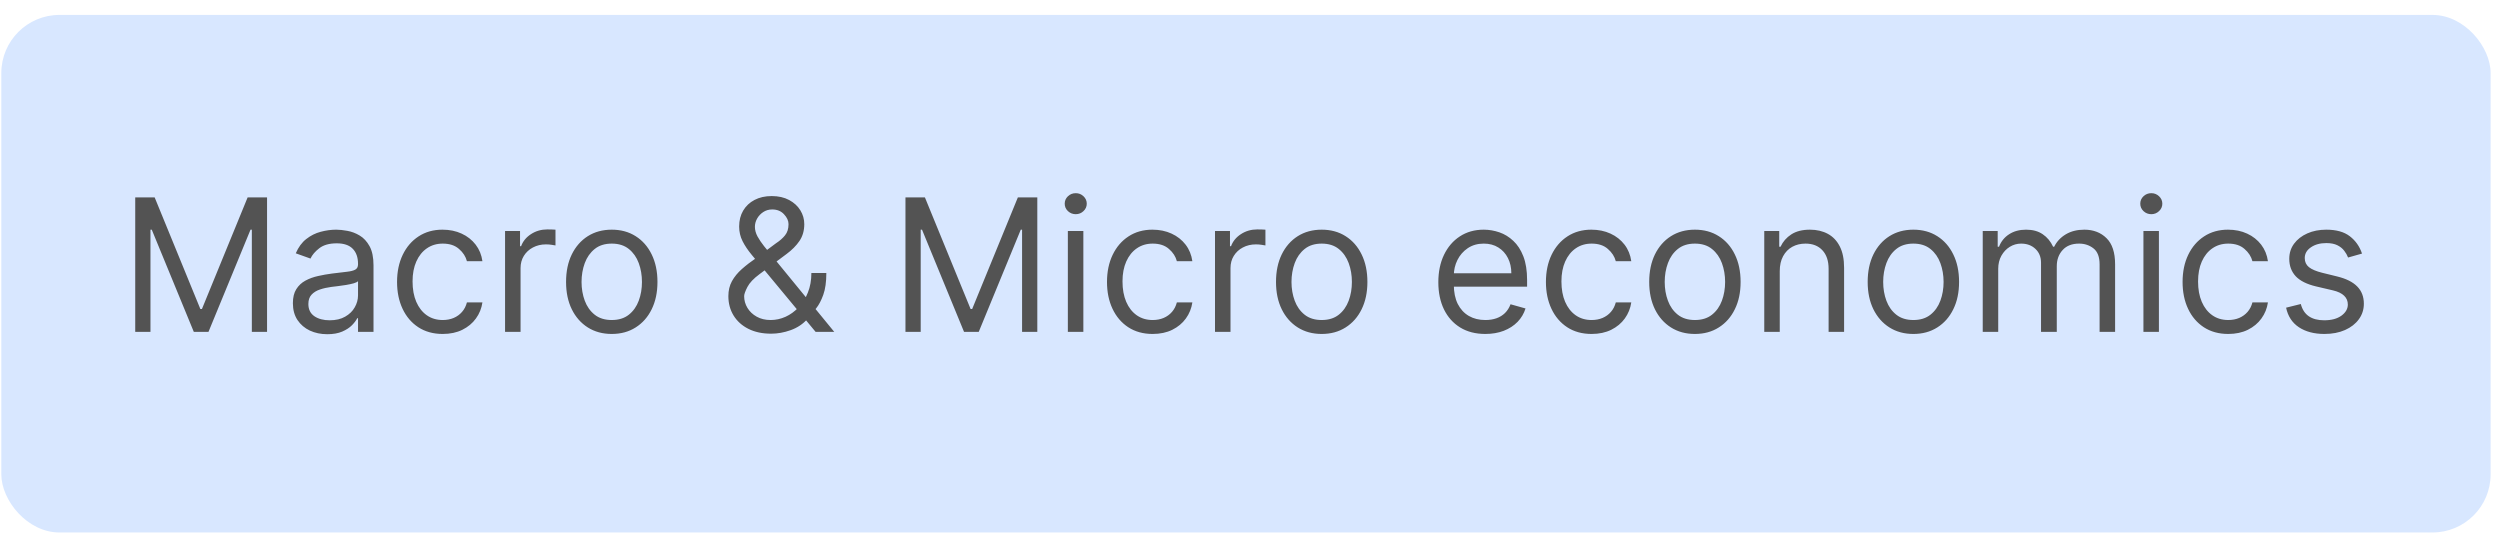
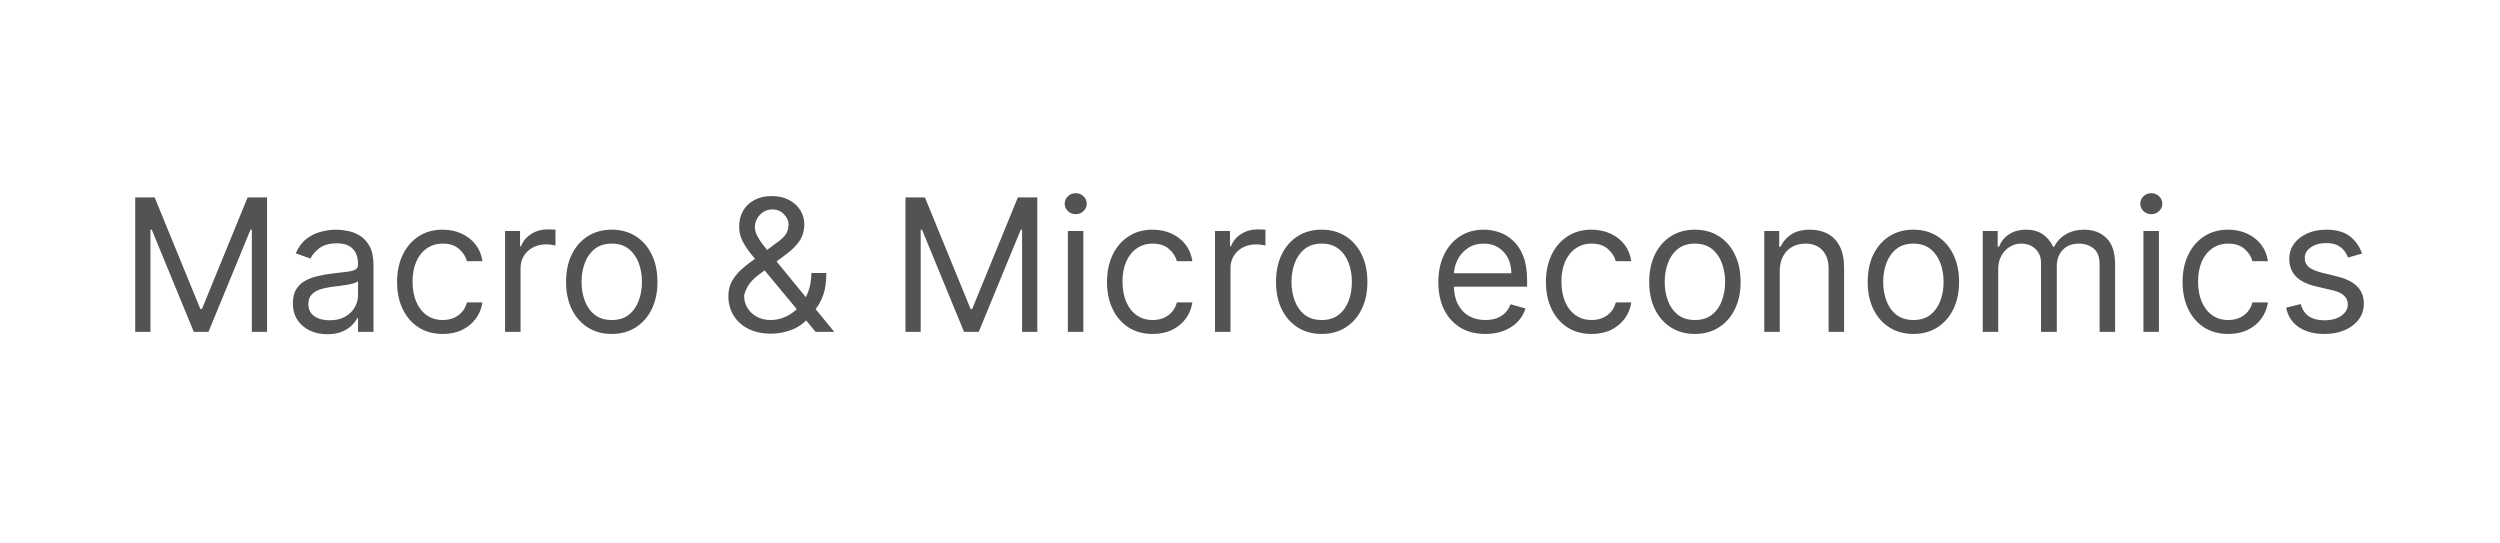
<svg xmlns="http://www.w3.org/2000/svg" width="129" height="28" viewBox="0 0 129 28" fill="none">
-   <rect x="0.068" y="0.77" width="128.448" height="26.706" rx="3" fill="#D8E7FF" />
-   <path d="M6.978 10.185H7.98L10.338 15.944H10.42L12.778 10.185H13.78V17.123H12.995V11.851H12.927L10.758 17.123H10L7.831 11.851H7.764V17.123H6.978V10.185ZM16.888 17.245C16.558 17.245 16.259 17.183 15.99 17.059C15.722 16.932 15.508 16.75 15.35 16.513C15.192 16.274 15.113 15.985 15.113 15.646C15.113 15.348 15.171 15.106 15.289 14.921C15.406 14.733 15.563 14.587 15.76 14.48C15.956 14.374 16.173 14.295 16.41 14.243C16.65 14.189 16.89 14.146 17.132 14.115C17.448 14.074 17.704 14.043 17.901 14.023C18.1 14.001 18.244 13.963 18.335 13.911C18.427 13.859 18.474 13.769 18.474 13.64V13.613C18.474 13.279 18.382 13.019 18.199 12.834C18.018 12.649 17.744 12.556 17.376 12.556C16.994 12.556 16.695 12.64 16.478 12.807C16.261 12.974 16.109 13.152 16.021 13.342L15.262 13.071C15.397 12.755 15.578 12.509 15.804 12.333C16.032 12.154 16.28 12.03 16.549 11.96C16.82 11.888 17.087 11.851 17.349 11.851C17.516 11.851 17.708 11.872 17.925 11.912C18.144 11.951 18.355 12.031 18.558 12.153C18.764 12.275 18.934 12.459 19.07 12.705C19.205 12.951 19.273 13.281 19.273 13.694V17.123H18.474V16.418H18.433C18.379 16.531 18.288 16.652 18.162 16.781C18.035 16.91 17.867 17.019 17.657 17.11C17.447 17.2 17.191 17.245 16.888 17.245ZM17.01 16.527C17.326 16.527 17.593 16.465 17.809 16.34C18.029 16.216 18.194 16.056 18.304 15.859C18.417 15.663 18.474 15.456 18.474 15.239V14.508C18.44 14.548 18.365 14.585 18.25 14.619C18.137 14.651 18.006 14.679 17.857 14.704C17.71 14.727 17.567 14.747 17.427 14.765C17.289 14.781 17.177 14.794 17.091 14.806C16.884 14.833 16.689 14.877 16.509 14.938C16.33 14.997 16.186 15.086 16.075 15.206C15.966 15.323 15.912 15.483 15.912 15.687C15.912 15.964 16.015 16.174 16.221 16.317C16.428 16.457 16.692 16.527 17.01 16.527ZM22.846 17.232C22.359 17.232 21.939 17.116 21.586 16.886C21.234 16.655 20.963 16.338 20.773 15.934C20.583 15.53 20.488 15.068 20.488 14.548C20.488 14.02 20.586 13.553 20.78 13.149C20.976 12.742 21.25 12.425 21.6 12.197C21.952 11.967 22.363 11.851 22.833 11.851C23.199 11.851 23.529 11.919 23.822 12.055C24.116 12.19 24.356 12.38 24.544 12.624C24.731 12.868 24.848 13.152 24.893 13.478H24.093C24.032 13.241 23.897 13.03 23.687 12.848C23.479 12.662 23.199 12.57 22.846 12.57C22.535 12.57 22.261 12.651 22.027 12.814C21.794 12.974 21.612 13.201 21.481 13.495C21.352 13.786 21.288 14.128 21.288 14.521C21.288 14.923 21.351 15.273 21.478 15.571C21.607 15.87 21.787 16.101 22.02 16.266C22.255 16.431 22.53 16.513 22.846 16.513C23.054 16.513 23.243 16.477 23.412 16.405C23.582 16.332 23.725 16.229 23.842 16.093C23.96 15.958 24.044 15.795 24.093 15.605H24.893C24.848 15.912 24.736 16.189 24.557 16.435C24.381 16.679 24.147 16.873 23.856 17.018C23.567 17.16 23.23 17.232 22.846 17.232ZM26.061 17.123V11.919H26.834V12.705H26.888C26.983 12.448 27.155 12.239 27.403 12.079C27.651 11.918 27.932 11.838 28.243 11.838C28.302 11.838 28.375 11.839 28.463 11.841C28.552 11.844 28.618 11.847 28.663 11.851V12.665C28.636 12.658 28.574 12.648 28.477 12.634C28.382 12.618 28.282 12.61 28.175 12.61C27.923 12.61 27.697 12.664 27.498 12.77C27.302 12.873 27.146 13.018 27.03 13.203C26.918 13.386 26.861 13.595 26.861 13.83V17.123H26.061ZM31.567 17.232C31.097 17.232 30.685 17.12 30.33 16.896C29.978 16.672 29.702 16.36 29.504 15.958C29.307 15.556 29.209 15.086 29.209 14.548C29.209 14.006 29.307 13.533 29.504 13.129C29.702 12.725 29.978 12.411 30.33 12.187C30.685 11.963 31.097 11.851 31.567 11.851C32.037 11.851 32.448 11.963 32.8 12.187C33.155 12.411 33.43 12.725 33.627 13.129C33.825 13.533 33.925 14.006 33.925 14.548C33.925 15.086 33.825 15.556 33.627 15.958C33.43 16.36 33.155 16.672 32.8 16.896C32.448 17.12 32.037 17.232 31.567 17.232ZM31.567 16.513C31.924 16.513 32.217 16.422 32.448 16.239C32.678 16.056 32.849 15.815 32.959 15.517C33.07 15.219 33.125 14.896 33.125 14.548C33.125 14.2 33.07 13.876 32.959 13.576C32.849 13.276 32.678 13.033 32.448 12.848C32.217 12.662 31.924 12.57 31.567 12.57C31.21 12.57 30.916 12.662 30.686 12.848C30.456 13.033 30.285 13.276 30.174 13.576C30.064 13.876 30.008 14.2 30.008 14.548C30.008 14.896 30.064 15.219 30.174 15.517C30.285 15.815 30.456 16.056 30.686 16.239C30.916 16.422 31.21 16.513 31.567 16.513ZM39.793 17.218C39.337 17.218 38.944 17.134 38.614 16.967C38.285 16.8 38.031 16.571 37.852 16.279C37.674 15.988 37.584 15.655 37.584 15.28C37.584 14.991 37.645 14.735 37.767 14.511C37.892 14.285 38.062 14.076 38.279 13.884C38.498 13.69 38.75 13.496 39.035 13.302L40.037 12.556C40.234 12.428 40.391 12.29 40.508 12.143C40.628 11.996 40.688 11.804 40.688 11.567C40.688 11.391 40.61 11.22 40.454 11.055C40.3 10.89 40.098 10.808 39.848 10.808C39.671 10.808 39.516 10.853 39.38 10.944C39.247 11.032 39.142 11.145 39.065 11.282C38.99 11.418 38.953 11.558 38.953 11.703C38.953 11.865 38.997 12.03 39.085 12.197C39.176 12.362 39.29 12.531 39.428 12.705C39.568 12.877 39.712 13.053 39.861 13.234L43.046 17.123H42.084L39.455 13.952C39.211 13.658 38.989 13.392 38.791 13.152C38.592 12.913 38.434 12.677 38.316 12.444C38.199 12.212 38.14 11.96 38.14 11.689C38.14 11.377 38.209 11.104 38.347 10.869C38.487 10.632 38.682 10.448 38.933 10.317C39.186 10.184 39.482 10.117 39.821 10.117C40.168 10.117 40.468 10.185 40.718 10.32C40.969 10.454 41.162 10.631 41.298 10.852C41.433 11.071 41.501 11.309 41.501 11.567C41.501 11.899 41.418 12.187 41.254 12.431C41.089 12.675 40.864 12.902 40.579 13.112L39.197 14.142C38.885 14.372 38.674 14.596 38.564 14.812C38.453 15.029 38.398 15.185 38.398 15.28C38.398 15.497 38.454 15.699 38.567 15.886C38.68 16.074 38.839 16.225 39.045 16.34C39.25 16.456 39.491 16.513 39.766 16.513C40.028 16.513 40.283 16.458 40.532 16.347C40.78 16.234 41.005 16.072 41.206 15.859C41.409 15.647 41.57 15.392 41.687 15.094C41.807 14.796 41.867 14.46 41.867 14.088H42.639C42.639 14.548 42.586 14.924 42.48 15.216C42.374 15.507 42.254 15.735 42.121 15.9C41.988 16.065 41.88 16.188 41.799 16.269C41.772 16.303 41.747 16.337 41.724 16.371C41.702 16.405 41.677 16.439 41.65 16.473C41.426 16.723 41.144 16.911 40.803 17.035C40.462 17.157 40.125 17.218 39.793 17.218ZM46.722 10.185H47.725L50.083 15.944H50.164L52.522 10.185H53.525V17.123H52.739V11.851H52.672L50.503 17.123H49.744L47.576 11.851H47.508V17.123H46.722V10.185ZM55.101 17.123V11.919H55.901V17.123H55.101ZM55.508 11.052C55.352 11.052 55.218 10.999 55.105 10.893C54.994 10.787 54.939 10.659 54.939 10.51C54.939 10.361 54.994 10.233 55.105 10.127C55.218 10.021 55.352 9.968 55.508 9.968C55.664 9.968 55.797 10.021 55.908 10.127C56.021 10.233 56.077 10.361 56.077 10.51C56.077 10.659 56.021 10.787 55.908 10.893C55.797 10.999 55.664 11.052 55.508 11.052ZM59.479 17.232C58.992 17.232 58.572 17.116 58.219 16.886C57.867 16.655 57.596 16.338 57.406 15.934C57.216 15.53 57.121 15.068 57.121 14.548C57.121 14.02 57.219 13.553 57.413 13.149C57.609 12.742 57.883 12.425 58.233 12.197C58.585 11.967 58.996 11.851 59.466 11.851C59.832 11.851 60.161 11.919 60.455 12.055C60.749 12.19 60.989 12.38 61.177 12.624C61.364 12.868 61.48 13.152 61.526 13.478H60.726C60.665 13.241 60.53 13.03 60.32 12.848C60.112 12.662 59.832 12.57 59.479 12.57C59.168 12.57 58.894 12.651 58.66 12.814C58.427 12.974 58.245 13.201 58.114 13.495C57.985 13.786 57.921 14.128 57.921 14.521C57.921 14.923 57.984 15.273 58.111 15.571C58.239 15.87 58.42 16.101 58.653 16.266C58.888 16.431 59.163 16.513 59.479 16.513C59.687 16.513 59.876 16.477 60.045 16.405C60.215 16.332 60.358 16.229 60.475 16.093C60.593 15.958 60.676 15.795 60.726 15.605H61.526C61.48 15.912 61.369 16.189 61.19 16.435C61.014 16.679 60.78 16.873 60.489 17.018C60.2 17.16 59.863 17.232 59.479 17.232ZM62.694 17.123V11.919H63.467V12.705H63.521C63.616 12.448 63.788 12.239 64.036 12.079C64.284 11.918 64.565 11.838 64.876 11.838C64.935 11.838 65.008 11.839 65.097 11.841C65.185 11.844 65.251 11.847 65.296 11.851V12.665C65.269 12.658 65.207 12.648 65.11 12.634C65.015 12.618 64.915 12.61 64.808 12.61C64.556 12.61 64.33 12.664 64.131 12.77C63.934 12.873 63.779 13.018 63.663 13.203C63.55 13.386 63.494 13.595 63.494 13.83V17.123H62.694ZM68.2 17.232C67.73 17.232 67.318 17.12 66.963 16.896C66.611 16.672 66.335 16.36 66.137 15.958C65.94 15.556 65.842 15.086 65.842 14.548C65.842 14.006 65.94 13.533 66.137 13.129C66.335 12.725 66.611 12.411 66.963 12.187C67.318 11.963 67.73 11.851 68.2 11.851C68.67 11.851 69.081 11.963 69.433 12.187C69.788 12.411 70.063 12.725 70.26 13.129C70.458 13.533 70.558 14.006 70.558 14.548C70.558 15.086 70.458 15.556 70.26 15.958C70.063 16.36 69.788 16.672 69.433 16.896C69.081 17.12 68.67 17.232 68.2 17.232ZM68.2 16.513C68.557 16.513 68.85 16.422 69.081 16.239C69.311 16.056 69.481 15.815 69.592 15.517C69.703 15.219 69.758 14.896 69.758 14.548C69.758 14.2 69.703 13.876 69.592 13.576C69.481 13.276 69.311 13.033 69.081 12.848C68.85 12.662 68.557 12.57 68.2 12.57C67.843 12.57 67.549 12.662 67.319 12.848C67.089 13.033 66.918 13.276 66.807 13.576C66.697 13.876 66.641 14.2 66.641 14.548C66.641 14.896 66.697 15.219 66.807 15.517C66.918 15.815 67.089 16.056 67.319 16.239C67.549 16.422 67.843 16.513 68.2 16.513ZM76.643 17.232C76.142 17.232 75.709 17.121 75.346 16.899C74.984 16.676 74.705 16.364 74.509 15.964C74.315 15.562 74.218 15.095 74.218 14.562C74.218 14.029 74.315 13.559 74.509 13.152C74.705 12.744 74.979 12.425 75.329 12.197C75.681 11.967 76.092 11.851 76.562 11.851C76.833 11.851 77.1 11.897 77.365 11.987C77.629 12.077 77.87 12.224 78.086 12.428C78.303 12.629 78.476 12.895 78.605 13.227C78.734 13.559 78.798 13.968 78.798 14.453V14.792H74.787V14.101H77.985C77.985 13.807 77.926 13.546 77.809 13.315C77.693 13.085 77.528 12.903 77.314 12.77C77.102 12.636 76.851 12.57 76.562 12.57C76.243 12.57 75.968 12.649 75.735 12.807C75.505 12.963 75.328 13.166 75.203 13.417C75.079 13.667 75.017 13.936 75.017 14.223V14.684C75.017 15.077 75.085 15.41 75.22 15.683C75.358 15.954 75.549 16.161 75.793 16.303C76.037 16.443 76.32 16.513 76.643 16.513C76.853 16.513 77.043 16.484 77.212 16.425C77.384 16.364 77.532 16.274 77.656 16.154C77.78 16.032 77.876 15.881 77.944 15.7L78.717 15.917C78.635 16.179 78.499 16.409 78.307 16.608C78.115 16.805 77.877 16.958 77.595 17.069C77.313 17.177 76.996 17.232 76.643 17.232ZM82.128 17.232C81.64 17.232 81.22 17.116 80.868 16.886C80.516 16.655 80.245 16.338 80.055 15.934C79.865 15.53 79.77 15.068 79.77 14.548C79.77 14.02 79.867 13.553 80.061 13.149C80.258 12.742 80.531 12.425 80.881 12.197C81.234 11.967 81.645 11.851 82.115 11.851C82.481 11.851 82.81 11.919 83.104 12.055C83.397 12.19 83.638 12.38 83.826 12.624C84.013 12.868 84.129 13.152 84.174 13.478H83.375C83.314 13.241 83.178 13.03 82.968 12.848C82.76 12.662 82.481 12.57 82.128 12.57C81.817 12.57 81.543 12.651 81.308 12.814C81.076 12.974 80.894 13.201 80.763 13.495C80.634 13.786 80.57 14.128 80.57 14.521C80.57 14.923 80.633 15.273 80.759 15.571C80.888 15.87 81.069 16.101 81.302 16.266C81.536 16.431 81.812 16.513 82.128 16.513C82.336 16.513 82.525 16.477 82.694 16.405C82.863 16.332 83.007 16.229 83.124 16.093C83.242 15.958 83.325 15.795 83.375 15.605H84.174C84.129 15.912 84.017 16.189 83.839 16.435C83.663 16.679 83.429 16.873 83.138 17.018C82.849 17.16 82.512 17.232 82.128 17.232ZM87.457 17.232C86.987 17.232 86.575 17.12 86.221 16.896C85.868 16.672 85.593 16.36 85.394 15.958C85.198 15.556 85.099 15.086 85.099 14.548C85.099 14.006 85.198 13.533 85.394 13.129C85.593 12.725 85.868 12.411 86.221 12.187C86.575 11.963 86.987 11.851 87.457 11.851C87.927 11.851 88.338 11.963 88.69 12.187C89.045 12.411 89.321 12.725 89.517 13.129C89.716 13.533 89.815 14.006 89.815 14.548C89.815 15.086 89.716 15.556 89.517 15.958C89.321 16.36 89.045 16.672 88.69 16.896C88.338 17.12 87.927 17.232 87.457 17.232ZM87.457 16.513C87.814 16.513 88.108 16.422 88.338 16.239C88.569 16.056 88.739 15.815 88.85 15.517C88.96 15.219 89.016 14.896 89.016 14.548C89.016 14.2 88.96 13.876 88.85 13.576C88.739 13.276 88.569 13.033 88.338 12.848C88.108 12.662 87.814 12.57 87.457 12.57C87.1 12.57 86.807 12.662 86.576 12.848C86.346 13.033 86.175 13.276 86.065 13.576C85.954 13.876 85.899 14.2 85.899 14.548C85.899 14.896 85.954 15.219 86.065 15.517C86.175 15.815 86.346 16.056 86.576 16.239C86.807 16.422 87.1 16.513 87.457 16.513ZM91.835 13.993V17.123H91.036V11.919H91.808V12.732H91.876C91.998 12.468 92.183 12.256 92.431 12.095C92.68 11.933 93.001 11.851 93.394 11.851C93.746 11.851 94.054 11.924 94.319 12.068C94.583 12.211 94.788 12.428 94.935 12.719C95.082 13.008 95.155 13.374 95.155 13.816V17.123H94.356V13.871C94.356 13.462 94.25 13.143 94.037 12.915C93.825 12.685 93.534 12.57 93.163 12.57C92.908 12.57 92.68 12.625 92.479 12.736C92.28 12.846 92.123 13.008 92.008 13.22C91.893 13.432 91.835 13.69 91.835 13.993ZM98.73 17.232C98.261 17.232 97.848 17.12 97.494 16.896C97.141 16.672 96.866 16.36 96.667 15.958C96.471 15.556 96.372 15.086 96.372 14.548C96.372 14.006 96.471 13.533 96.667 13.129C96.866 12.725 97.141 12.411 97.494 12.187C97.848 11.963 98.261 11.851 98.73 11.851C99.2 11.851 99.611 11.963 99.964 12.187C100.318 12.411 100.594 12.725 100.79 13.129C100.989 13.533 101.088 14.006 101.088 14.548C101.088 15.086 100.989 15.556 100.79 15.958C100.594 16.36 100.318 16.672 99.964 16.896C99.611 17.12 99.2 17.232 98.73 17.232ZM98.73 16.513C99.087 16.513 99.381 16.422 99.611 16.239C99.842 16.056 100.012 15.815 100.123 15.517C100.233 15.219 100.289 14.896 100.289 14.548C100.289 14.2 100.233 13.876 100.123 13.576C100.012 13.276 99.842 13.033 99.611 12.848C99.381 12.662 99.087 12.57 98.73 12.57C98.374 12.57 98.08 12.662 97.85 12.848C97.619 13.033 97.449 13.276 97.338 13.576C97.227 13.876 97.172 14.2 97.172 14.548C97.172 14.896 97.227 15.219 97.338 15.517C97.449 15.815 97.619 16.056 97.85 16.239C98.08 16.422 98.374 16.513 98.73 16.513ZM102.309 17.123V11.919H103.081V12.732H103.149C103.257 12.455 103.432 12.239 103.674 12.085C103.916 11.929 104.206 11.851 104.545 11.851C104.888 11.851 105.174 11.929 105.402 12.085C105.632 12.239 105.812 12.455 105.941 12.732H105.995C106.128 12.464 106.328 12.25 106.594 12.092C106.861 11.932 107.181 11.851 107.553 11.851C108.018 11.851 108.399 11.997 108.695 12.289C108.991 12.578 109.139 13.028 109.139 13.64V17.123H108.339V13.64C108.339 13.256 108.234 12.982 108.024 12.817C107.814 12.652 107.567 12.57 107.282 12.57C106.916 12.57 106.633 12.68 106.432 12.902C106.231 13.121 106.13 13.399 106.13 13.735V17.123H105.317V13.559C105.317 13.263 105.221 13.025 105.029 12.844C104.837 12.661 104.59 12.57 104.287 12.57C104.08 12.57 103.885 12.625 103.705 12.736C103.526 12.846 103.382 13 103.271 13.197C103.163 13.391 103.108 13.616 103.108 13.871V17.123H102.309ZM110.601 17.123V11.919H111.4V17.123H110.601ZM111.007 11.052C110.851 11.052 110.717 10.999 110.604 10.893C110.493 10.787 110.438 10.659 110.438 10.51C110.438 10.361 110.493 10.233 110.604 10.127C110.717 10.021 110.851 9.968 111.007 9.968C111.163 9.968 111.296 10.021 111.407 10.127C111.52 10.233 111.576 10.361 111.576 10.51C111.576 10.659 111.52 10.787 111.407 10.893C111.296 10.999 111.163 11.052 111.007 11.052ZM114.979 17.232C114.491 17.232 114.071 17.116 113.718 16.886C113.366 16.655 113.095 16.338 112.905 15.934C112.715 15.53 112.621 15.068 112.621 14.548C112.621 14.02 112.718 13.553 112.912 13.149C113.108 12.742 113.382 12.425 113.732 12.197C114.084 11.967 114.495 11.851 114.965 11.851C115.331 11.851 115.661 11.919 115.954 12.055C116.248 12.19 116.488 12.38 116.676 12.624C116.863 12.868 116.98 13.152 117.025 13.478H116.225C116.164 13.241 116.029 13.03 115.819 12.848C115.611 12.662 115.331 12.57 114.979 12.57C114.667 12.57 114.394 12.651 114.159 12.814C113.926 12.974 113.744 13.201 113.613 13.495C113.485 13.786 113.42 14.128 113.42 14.521C113.42 14.923 113.483 15.273 113.61 15.571C113.739 15.87 113.919 16.101 114.152 16.266C114.387 16.431 114.662 16.513 114.979 16.513C115.186 16.513 115.375 16.477 115.544 16.405C115.714 16.332 115.857 16.229 115.975 16.093C116.092 15.958 116.176 15.795 116.225 15.605H117.025C116.98 15.912 116.868 16.189 116.689 16.435C116.513 16.679 116.28 16.873 115.988 17.018C115.699 17.16 115.363 17.232 114.979 17.232ZM121.88 13.085L121.161 13.288C121.116 13.168 121.05 13.052 120.962 12.939C120.876 12.824 120.758 12.729 120.609 12.655C120.46 12.58 120.269 12.543 120.037 12.543C119.718 12.543 119.453 12.616 119.241 12.763C119.03 12.907 118.925 13.091 118.925 13.315C118.925 13.514 118.998 13.671 119.142 13.786C119.287 13.901 119.513 13.997 119.82 14.074L120.592 14.264C121.058 14.377 121.404 14.549 121.632 14.782C121.86 15.012 121.975 15.309 121.975 15.673C121.975 15.971 121.889 16.238 121.717 16.473C121.548 16.707 121.31 16.893 121.006 17.028C120.701 17.164 120.346 17.232 119.942 17.232C119.411 17.232 118.972 17.116 118.624 16.886C118.276 16.655 118.056 16.319 117.963 15.876L118.722 15.687C118.794 15.967 118.931 16.177 119.132 16.317C119.335 16.457 119.601 16.527 119.928 16.527C120.301 16.527 120.597 16.448 120.816 16.29C121.037 16.129 121.148 15.937 121.148 15.714C121.148 15.533 121.085 15.382 120.958 15.26C120.832 15.136 120.637 15.043 120.375 14.982L119.508 14.779C119.032 14.666 118.682 14.491 118.458 14.254C118.237 14.014 118.126 13.715 118.126 13.356C118.126 13.062 118.208 12.802 118.373 12.576C118.54 12.351 118.767 12.173 119.054 12.045C119.343 11.916 119.671 11.851 120.037 11.851C120.552 11.851 120.956 11.964 121.25 12.19C121.545 12.416 121.755 12.714 121.88 13.085Z" fill="#535353" />
+   <path d="M6.978 10.185H7.98L10.338 15.944H10.42L12.778 10.185H13.78V17.123H12.995V11.851H12.927L10.758 17.123H10L7.831 11.851H7.764V17.123H6.978V10.185ZM16.888 17.245C16.558 17.245 16.259 17.183 15.99 17.059C15.722 16.932 15.508 16.75 15.35 16.513C15.192 16.274 15.113 15.985 15.113 15.646C15.113 15.348 15.171 15.106 15.289 14.921C15.406 14.733 15.563 14.587 15.76 14.48C15.956 14.374 16.173 14.295 16.41 14.243C16.65 14.189 16.89 14.146 17.132 14.115C17.448 14.074 17.704 14.043 17.901 14.023C18.1 14.001 18.244 13.963 18.335 13.911C18.427 13.859 18.474 13.769 18.474 13.64C18.474 13.279 18.382 13.019 18.199 12.834C18.018 12.649 17.744 12.556 17.376 12.556C16.994 12.556 16.695 12.64 16.478 12.807C16.261 12.974 16.109 13.152 16.021 13.342L15.262 13.071C15.397 12.755 15.578 12.509 15.804 12.333C16.032 12.154 16.28 12.03 16.549 11.96C16.82 11.888 17.087 11.851 17.349 11.851C17.516 11.851 17.708 11.872 17.925 11.912C18.144 11.951 18.355 12.031 18.558 12.153C18.764 12.275 18.934 12.459 19.07 12.705C19.205 12.951 19.273 13.281 19.273 13.694V17.123H18.474V16.418H18.433C18.379 16.531 18.288 16.652 18.162 16.781C18.035 16.91 17.867 17.019 17.657 17.11C17.447 17.2 17.191 17.245 16.888 17.245ZM17.01 16.527C17.326 16.527 17.593 16.465 17.809 16.34C18.029 16.216 18.194 16.056 18.304 15.859C18.417 15.663 18.474 15.456 18.474 15.239V14.508C18.44 14.548 18.365 14.585 18.25 14.619C18.137 14.651 18.006 14.679 17.857 14.704C17.71 14.727 17.567 14.747 17.427 14.765C17.289 14.781 17.177 14.794 17.091 14.806C16.884 14.833 16.689 14.877 16.509 14.938C16.33 14.997 16.186 15.086 16.075 15.206C15.966 15.323 15.912 15.483 15.912 15.687C15.912 15.964 16.015 16.174 16.221 16.317C16.428 16.457 16.692 16.527 17.01 16.527ZM22.846 17.232C22.359 17.232 21.939 17.116 21.586 16.886C21.234 16.655 20.963 16.338 20.773 15.934C20.583 15.53 20.488 15.068 20.488 14.548C20.488 14.02 20.586 13.553 20.78 13.149C20.976 12.742 21.25 12.425 21.6 12.197C21.952 11.967 22.363 11.851 22.833 11.851C23.199 11.851 23.529 11.919 23.822 12.055C24.116 12.19 24.356 12.38 24.544 12.624C24.731 12.868 24.848 13.152 24.893 13.478H24.093C24.032 13.241 23.897 13.03 23.687 12.848C23.479 12.662 23.199 12.57 22.846 12.57C22.535 12.57 22.261 12.651 22.027 12.814C21.794 12.974 21.612 13.201 21.481 13.495C21.352 13.786 21.288 14.128 21.288 14.521C21.288 14.923 21.351 15.273 21.478 15.571C21.607 15.87 21.787 16.101 22.02 16.266C22.255 16.431 22.53 16.513 22.846 16.513C23.054 16.513 23.243 16.477 23.412 16.405C23.582 16.332 23.725 16.229 23.842 16.093C23.96 15.958 24.044 15.795 24.093 15.605H24.893C24.848 15.912 24.736 16.189 24.557 16.435C24.381 16.679 24.147 16.873 23.856 17.018C23.567 17.16 23.23 17.232 22.846 17.232ZM26.061 17.123V11.919H26.834V12.705H26.888C26.983 12.448 27.155 12.239 27.403 12.079C27.651 11.918 27.932 11.838 28.243 11.838C28.302 11.838 28.375 11.839 28.463 11.841C28.552 11.844 28.618 11.847 28.663 11.851V12.665C28.636 12.658 28.574 12.648 28.477 12.634C28.382 12.618 28.282 12.61 28.175 12.61C27.923 12.61 27.697 12.664 27.498 12.77C27.302 12.873 27.146 13.018 27.03 13.203C26.918 13.386 26.861 13.595 26.861 13.83V17.123H26.061ZM31.567 17.232C31.097 17.232 30.685 17.12 30.33 16.896C29.978 16.672 29.702 16.36 29.504 15.958C29.307 15.556 29.209 15.086 29.209 14.548C29.209 14.006 29.307 13.533 29.504 13.129C29.702 12.725 29.978 12.411 30.33 12.187C30.685 11.963 31.097 11.851 31.567 11.851C32.037 11.851 32.448 11.963 32.8 12.187C33.155 12.411 33.43 12.725 33.627 13.129C33.825 13.533 33.925 14.006 33.925 14.548C33.925 15.086 33.825 15.556 33.627 15.958C33.43 16.36 33.155 16.672 32.8 16.896C32.448 17.12 32.037 17.232 31.567 17.232ZM31.567 16.513C31.924 16.513 32.217 16.422 32.448 16.239C32.678 16.056 32.849 15.815 32.959 15.517C33.07 15.219 33.125 14.896 33.125 14.548C33.125 14.2 33.07 13.876 32.959 13.576C32.849 13.276 32.678 13.033 32.448 12.848C32.217 12.662 31.924 12.57 31.567 12.57C31.21 12.57 30.916 12.662 30.686 12.848C30.456 13.033 30.285 13.276 30.174 13.576C30.064 13.876 30.008 14.2 30.008 14.548C30.008 14.896 30.064 15.219 30.174 15.517C30.285 15.815 30.456 16.056 30.686 16.239C30.916 16.422 31.21 16.513 31.567 16.513ZM39.793 17.218C39.337 17.218 38.944 17.134 38.614 16.967C38.285 16.8 38.031 16.571 37.852 16.279C37.674 15.988 37.584 15.655 37.584 15.28C37.584 14.991 37.645 14.735 37.767 14.511C37.892 14.285 38.062 14.076 38.279 13.884C38.498 13.69 38.75 13.496 39.035 13.302L40.037 12.556C40.234 12.428 40.391 12.29 40.508 12.143C40.628 11.996 40.688 11.804 40.688 11.567C40.688 11.391 40.61 11.22 40.454 11.055C40.3 10.89 40.098 10.808 39.848 10.808C39.671 10.808 39.516 10.853 39.38 10.944C39.247 11.032 39.142 11.145 39.065 11.282C38.99 11.418 38.953 11.558 38.953 11.703C38.953 11.865 38.997 12.03 39.085 12.197C39.176 12.362 39.29 12.531 39.428 12.705C39.568 12.877 39.712 13.053 39.861 13.234L43.046 17.123H42.084L39.455 13.952C39.211 13.658 38.989 13.392 38.791 13.152C38.592 12.913 38.434 12.677 38.316 12.444C38.199 12.212 38.14 11.96 38.14 11.689C38.14 11.377 38.209 11.104 38.347 10.869C38.487 10.632 38.682 10.448 38.933 10.317C39.186 10.184 39.482 10.117 39.821 10.117C40.168 10.117 40.468 10.185 40.718 10.32C40.969 10.454 41.162 10.631 41.298 10.852C41.433 11.071 41.501 11.309 41.501 11.567C41.501 11.899 41.418 12.187 41.254 12.431C41.089 12.675 40.864 12.902 40.579 13.112L39.197 14.142C38.885 14.372 38.674 14.596 38.564 14.812C38.453 15.029 38.398 15.185 38.398 15.28C38.398 15.497 38.454 15.699 38.567 15.886C38.68 16.074 38.839 16.225 39.045 16.34C39.25 16.456 39.491 16.513 39.766 16.513C40.028 16.513 40.283 16.458 40.532 16.347C40.78 16.234 41.005 16.072 41.206 15.859C41.409 15.647 41.57 15.392 41.687 15.094C41.807 14.796 41.867 14.46 41.867 14.088H42.639C42.639 14.548 42.586 14.924 42.48 15.216C42.374 15.507 42.254 15.735 42.121 15.9C41.988 16.065 41.88 16.188 41.799 16.269C41.772 16.303 41.747 16.337 41.724 16.371C41.702 16.405 41.677 16.439 41.65 16.473C41.426 16.723 41.144 16.911 40.803 17.035C40.462 17.157 40.125 17.218 39.793 17.218ZM46.722 10.185H47.725L50.083 15.944H50.164L52.522 10.185H53.525V17.123H52.739V11.851H52.672L50.503 17.123H49.744L47.576 11.851H47.508V17.123H46.722V10.185ZM55.101 17.123V11.919H55.901V17.123H55.101ZM55.508 11.052C55.352 11.052 55.218 10.999 55.105 10.893C54.994 10.787 54.939 10.659 54.939 10.51C54.939 10.361 54.994 10.233 55.105 10.127C55.218 10.021 55.352 9.968 55.508 9.968C55.664 9.968 55.797 10.021 55.908 10.127C56.021 10.233 56.077 10.361 56.077 10.51C56.077 10.659 56.021 10.787 55.908 10.893C55.797 10.999 55.664 11.052 55.508 11.052ZM59.479 17.232C58.992 17.232 58.572 17.116 58.219 16.886C57.867 16.655 57.596 16.338 57.406 15.934C57.216 15.53 57.121 15.068 57.121 14.548C57.121 14.02 57.219 13.553 57.413 13.149C57.609 12.742 57.883 12.425 58.233 12.197C58.585 11.967 58.996 11.851 59.466 11.851C59.832 11.851 60.161 11.919 60.455 12.055C60.749 12.19 60.989 12.38 61.177 12.624C61.364 12.868 61.48 13.152 61.526 13.478H60.726C60.665 13.241 60.53 13.03 60.32 12.848C60.112 12.662 59.832 12.57 59.479 12.57C59.168 12.57 58.894 12.651 58.66 12.814C58.427 12.974 58.245 13.201 58.114 13.495C57.985 13.786 57.921 14.128 57.921 14.521C57.921 14.923 57.984 15.273 58.111 15.571C58.239 15.87 58.42 16.101 58.653 16.266C58.888 16.431 59.163 16.513 59.479 16.513C59.687 16.513 59.876 16.477 60.045 16.405C60.215 16.332 60.358 16.229 60.475 16.093C60.593 15.958 60.676 15.795 60.726 15.605H61.526C61.48 15.912 61.369 16.189 61.19 16.435C61.014 16.679 60.78 16.873 60.489 17.018C60.2 17.16 59.863 17.232 59.479 17.232ZM62.694 17.123V11.919H63.467V12.705H63.521C63.616 12.448 63.788 12.239 64.036 12.079C64.284 11.918 64.565 11.838 64.876 11.838C64.935 11.838 65.008 11.839 65.097 11.841C65.185 11.844 65.251 11.847 65.296 11.851V12.665C65.269 12.658 65.207 12.648 65.11 12.634C65.015 12.618 64.915 12.61 64.808 12.61C64.556 12.61 64.33 12.664 64.131 12.77C63.934 12.873 63.779 13.018 63.663 13.203C63.55 13.386 63.494 13.595 63.494 13.83V17.123H62.694ZM68.2 17.232C67.73 17.232 67.318 17.12 66.963 16.896C66.611 16.672 66.335 16.36 66.137 15.958C65.94 15.556 65.842 15.086 65.842 14.548C65.842 14.006 65.94 13.533 66.137 13.129C66.335 12.725 66.611 12.411 66.963 12.187C67.318 11.963 67.73 11.851 68.2 11.851C68.67 11.851 69.081 11.963 69.433 12.187C69.788 12.411 70.063 12.725 70.26 13.129C70.458 13.533 70.558 14.006 70.558 14.548C70.558 15.086 70.458 15.556 70.26 15.958C70.063 16.36 69.788 16.672 69.433 16.896C69.081 17.12 68.67 17.232 68.2 17.232ZM68.2 16.513C68.557 16.513 68.85 16.422 69.081 16.239C69.311 16.056 69.481 15.815 69.592 15.517C69.703 15.219 69.758 14.896 69.758 14.548C69.758 14.2 69.703 13.876 69.592 13.576C69.481 13.276 69.311 13.033 69.081 12.848C68.85 12.662 68.557 12.57 68.2 12.57C67.843 12.57 67.549 12.662 67.319 12.848C67.089 13.033 66.918 13.276 66.807 13.576C66.697 13.876 66.641 14.2 66.641 14.548C66.641 14.896 66.697 15.219 66.807 15.517C66.918 15.815 67.089 16.056 67.319 16.239C67.549 16.422 67.843 16.513 68.2 16.513ZM76.643 17.232C76.142 17.232 75.709 17.121 75.346 16.899C74.984 16.676 74.705 16.364 74.509 15.964C74.315 15.562 74.218 15.095 74.218 14.562C74.218 14.029 74.315 13.559 74.509 13.152C74.705 12.744 74.979 12.425 75.329 12.197C75.681 11.967 76.092 11.851 76.562 11.851C76.833 11.851 77.1 11.897 77.365 11.987C77.629 12.077 77.87 12.224 78.086 12.428C78.303 12.629 78.476 12.895 78.605 13.227C78.734 13.559 78.798 13.968 78.798 14.453V14.792H74.787V14.101H77.985C77.985 13.807 77.926 13.546 77.809 13.315C77.693 13.085 77.528 12.903 77.314 12.77C77.102 12.636 76.851 12.57 76.562 12.57C76.243 12.57 75.968 12.649 75.735 12.807C75.505 12.963 75.328 13.166 75.203 13.417C75.079 13.667 75.017 13.936 75.017 14.223V14.684C75.017 15.077 75.085 15.41 75.22 15.683C75.358 15.954 75.549 16.161 75.793 16.303C76.037 16.443 76.32 16.513 76.643 16.513C76.853 16.513 77.043 16.484 77.212 16.425C77.384 16.364 77.532 16.274 77.656 16.154C77.78 16.032 77.876 15.881 77.944 15.7L78.717 15.917C78.635 16.179 78.499 16.409 78.307 16.608C78.115 16.805 77.877 16.958 77.595 17.069C77.313 17.177 76.996 17.232 76.643 17.232ZM82.128 17.232C81.64 17.232 81.22 17.116 80.868 16.886C80.516 16.655 80.245 16.338 80.055 15.934C79.865 15.53 79.77 15.068 79.77 14.548C79.77 14.02 79.867 13.553 80.061 13.149C80.258 12.742 80.531 12.425 80.881 12.197C81.234 11.967 81.645 11.851 82.115 11.851C82.481 11.851 82.81 11.919 83.104 12.055C83.397 12.19 83.638 12.38 83.826 12.624C84.013 12.868 84.129 13.152 84.174 13.478H83.375C83.314 13.241 83.178 13.03 82.968 12.848C82.76 12.662 82.481 12.57 82.128 12.57C81.817 12.57 81.543 12.651 81.308 12.814C81.076 12.974 80.894 13.201 80.763 13.495C80.634 13.786 80.57 14.128 80.57 14.521C80.57 14.923 80.633 15.273 80.759 15.571C80.888 15.87 81.069 16.101 81.302 16.266C81.536 16.431 81.812 16.513 82.128 16.513C82.336 16.513 82.525 16.477 82.694 16.405C82.863 16.332 83.007 16.229 83.124 16.093C83.242 15.958 83.325 15.795 83.375 15.605H84.174C84.129 15.912 84.017 16.189 83.839 16.435C83.663 16.679 83.429 16.873 83.138 17.018C82.849 17.16 82.512 17.232 82.128 17.232ZM87.457 17.232C86.987 17.232 86.575 17.12 86.221 16.896C85.868 16.672 85.593 16.36 85.394 15.958C85.198 15.556 85.099 15.086 85.099 14.548C85.099 14.006 85.198 13.533 85.394 13.129C85.593 12.725 85.868 12.411 86.221 12.187C86.575 11.963 86.987 11.851 87.457 11.851C87.927 11.851 88.338 11.963 88.69 12.187C89.045 12.411 89.321 12.725 89.517 13.129C89.716 13.533 89.815 14.006 89.815 14.548C89.815 15.086 89.716 15.556 89.517 15.958C89.321 16.36 89.045 16.672 88.69 16.896C88.338 17.12 87.927 17.232 87.457 17.232ZM87.457 16.513C87.814 16.513 88.108 16.422 88.338 16.239C88.569 16.056 88.739 15.815 88.85 15.517C88.96 15.219 89.016 14.896 89.016 14.548C89.016 14.2 88.96 13.876 88.85 13.576C88.739 13.276 88.569 13.033 88.338 12.848C88.108 12.662 87.814 12.57 87.457 12.57C87.1 12.57 86.807 12.662 86.576 12.848C86.346 13.033 86.175 13.276 86.065 13.576C85.954 13.876 85.899 14.2 85.899 14.548C85.899 14.896 85.954 15.219 86.065 15.517C86.175 15.815 86.346 16.056 86.576 16.239C86.807 16.422 87.1 16.513 87.457 16.513ZM91.835 13.993V17.123H91.036V11.919H91.808V12.732H91.876C91.998 12.468 92.183 12.256 92.431 12.095C92.68 11.933 93.001 11.851 93.394 11.851C93.746 11.851 94.054 11.924 94.319 12.068C94.583 12.211 94.788 12.428 94.935 12.719C95.082 13.008 95.155 13.374 95.155 13.816V17.123H94.356V13.871C94.356 13.462 94.25 13.143 94.037 12.915C93.825 12.685 93.534 12.57 93.163 12.57C92.908 12.57 92.68 12.625 92.479 12.736C92.28 12.846 92.123 13.008 92.008 13.22C91.893 13.432 91.835 13.69 91.835 13.993ZM98.73 17.232C98.261 17.232 97.848 17.12 97.494 16.896C97.141 16.672 96.866 16.36 96.667 15.958C96.471 15.556 96.372 15.086 96.372 14.548C96.372 14.006 96.471 13.533 96.667 13.129C96.866 12.725 97.141 12.411 97.494 12.187C97.848 11.963 98.261 11.851 98.73 11.851C99.2 11.851 99.611 11.963 99.964 12.187C100.318 12.411 100.594 12.725 100.79 13.129C100.989 13.533 101.088 14.006 101.088 14.548C101.088 15.086 100.989 15.556 100.79 15.958C100.594 16.36 100.318 16.672 99.964 16.896C99.611 17.12 99.2 17.232 98.73 17.232ZM98.73 16.513C99.087 16.513 99.381 16.422 99.611 16.239C99.842 16.056 100.012 15.815 100.123 15.517C100.233 15.219 100.289 14.896 100.289 14.548C100.289 14.2 100.233 13.876 100.123 13.576C100.012 13.276 99.842 13.033 99.611 12.848C99.381 12.662 99.087 12.57 98.73 12.57C98.374 12.57 98.08 12.662 97.85 12.848C97.619 13.033 97.449 13.276 97.338 13.576C97.227 13.876 97.172 14.2 97.172 14.548C97.172 14.896 97.227 15.219 97.338 15.517C97.449 15.815 97.619 16.056 97.85 16.239C98.08 16.422 98.374 16.513 98.73 16.513ZM102.309 17.123V11.919H103.081V12.732H103.149C103.257 12.455 103.432 12.239 103.674 12.085C103.916 11.929 104.206 11.851 104.545 11.851C104.888 11.851 105.174 11.929 105.402 12.085C105.632 12.239 105.812 12.455 105.941 12.732H105.995C106.128 12.464 106.328 12.25 106.594 12.092C106.861 11.932 107.181 11.851 107.553 11.851C108.018 11.851 108.399 11.997 108.695 12.289C108.991 12.578 109.139 13.028 109.139 13.64V17.123H108.339V13.64C108.339 13.256 108.234 12.982 108.024 12.817C107.814 12.652 107.567 12.57 107.282 12.57C106.916 12.57 106.633 12.68 106.432 12.902C106.231 13.121 106.13 13.399 106.13 13.735V17.123H105.317V13.559C105.317 13.263 105.221 13.025 105.029 12.844C104.837 12.661 104.59 12.57 104.287 12.57C104.08 12.57 103.885 12.625 103.705 12.736C103.526 12.846 103.382 13 103.271 13.197C103.163 13.391 103.108 13.616 103.108 13.871V17.123H102.309ZM110.601 17.123V11.919H111.4V17.123H110.601ZM111.007 11.052C110.851 11.052 110.717 10.999 110.604 10.893C110.493 10.787 110.438 10.659 110.438 10.51C110.438 10.361 110.493 10.233 110.604 10.127C110.717 10.021 110.851 9.968 111.007 9.968C111.163 9.968 111.296 10.021 111.407 10.127C111.52 10.233 111.576 10.361 111.576 10.51C111.576 10.659 111.52 10.787 111.407 10.893C111.296 10.999 111.163 11.052 111.007 11.052ZM114.979 17.232C114.491 17.232 114.071 17.116 113.718 16.886C113.366 16.655 113.095 16.338 112.905 15.934C112.715 15.53 112.621 15.068 112.621 14.548C112.621 14.02 112.718 13.553 112.912 13.149C113.108 12.742 113.382 12.425 113.732 12.197C114.084 11.967 114.495 11.851 114.965 11.851C115.331 11.851 115.661 11.919 115.954 12.055C116.248 12.19 116.488 12.38 116.676 12.624C116.863 12.868 116.98 13.152 117.025 13.478H116.225C116.164 13.241 116.029 13.03 115.819 12.848C115.611 12.662 115.331 12.57 114.979 12.57C114.667 12.57 114.394 12.651 114.159 12.814C113.926 12.974 113.744 13.201 113.613 13.495C113.485 13.786 113.42 14.128 113.42 14.521C113.42 14.923 113.483 15.273 113.61 15.571C113.739 15.87 113.919 16.101 114.152 16.266C114.387 16.431 114.662 16.513 114.979 16.513C115.186 16.513 115.375 16.477 115.544 16.405C115.714 16.332 115.857 16.229 115.975 16.093C116.092 15.958 116.176 15.795 116.225 15.605H117.025C116.98 15.912 116.868 16.189 116.689 16.435C116.513 16.679 116.28 16.873 115.988 17.018C115.699 17.16 115.363 17.232 114.979 17.232ZM121.88 13.085L121.161 13.288C121.116 13.168 121.05 13.052 120.962 12.939C120.876 12.824 120.758 12.729 120.609 12.655C120.46 12.58 120.269 12.543 120.037 12.543C119.718 12.543 119.453 12.616 119.241 12.763C119.03 12.907 118.925 13.091 118.925 13.315C118.925 13.514 118.998 13.671 119.142 13.786C119.287 13.901 119.513 13.997 119.82 14.074L120.592 14.264C121.058 14.377 121.404 14.549 121.632 14.782C121.86 15.012 121.975 15.309 121.975 15.673C121.975 15.971 121.889 16.238 121.717 16.473C121.548 16.707 121.31 16.893 121.006 17.028C120.701 17.164 120.346 17.232 119.942 17.232C119.411 17.232 118.972 17.116 118.624 16.886C118.276 16.655 118.056 16.319 117.963 15.876L118.722 15.687C118.794 15.967 118.931 16.177 119.132 16.317C119.335 16.457 119.601 16.527 119.928 16.527C120.301 16.527 120.597 16.448 120.816 16.29C121.037 16.129 121.148 15.937 121.148 15.714C121.148 15.533 121.085 15.382 120.958 15.26C120.832 15.136 120.637 15.043 120.375 14.982L119.508 14.779C119.032 14.666 118.682 14.491 118.458 14.254C118.237 14.014 118.126 13.715 118.126 13.356C118.126 13.062 118.208 12.802 118.373 12.576C118.54 12.351 118.767 12.173 119.054 12.045C119.343 11.916 119.671 11.851 120.037 11.851C120.552 11.851 120.956 11.964 121.25 12.19C121.545 12.416 121.755 12.714 121.88 13.085Z" fill="#535353" />
</svg>